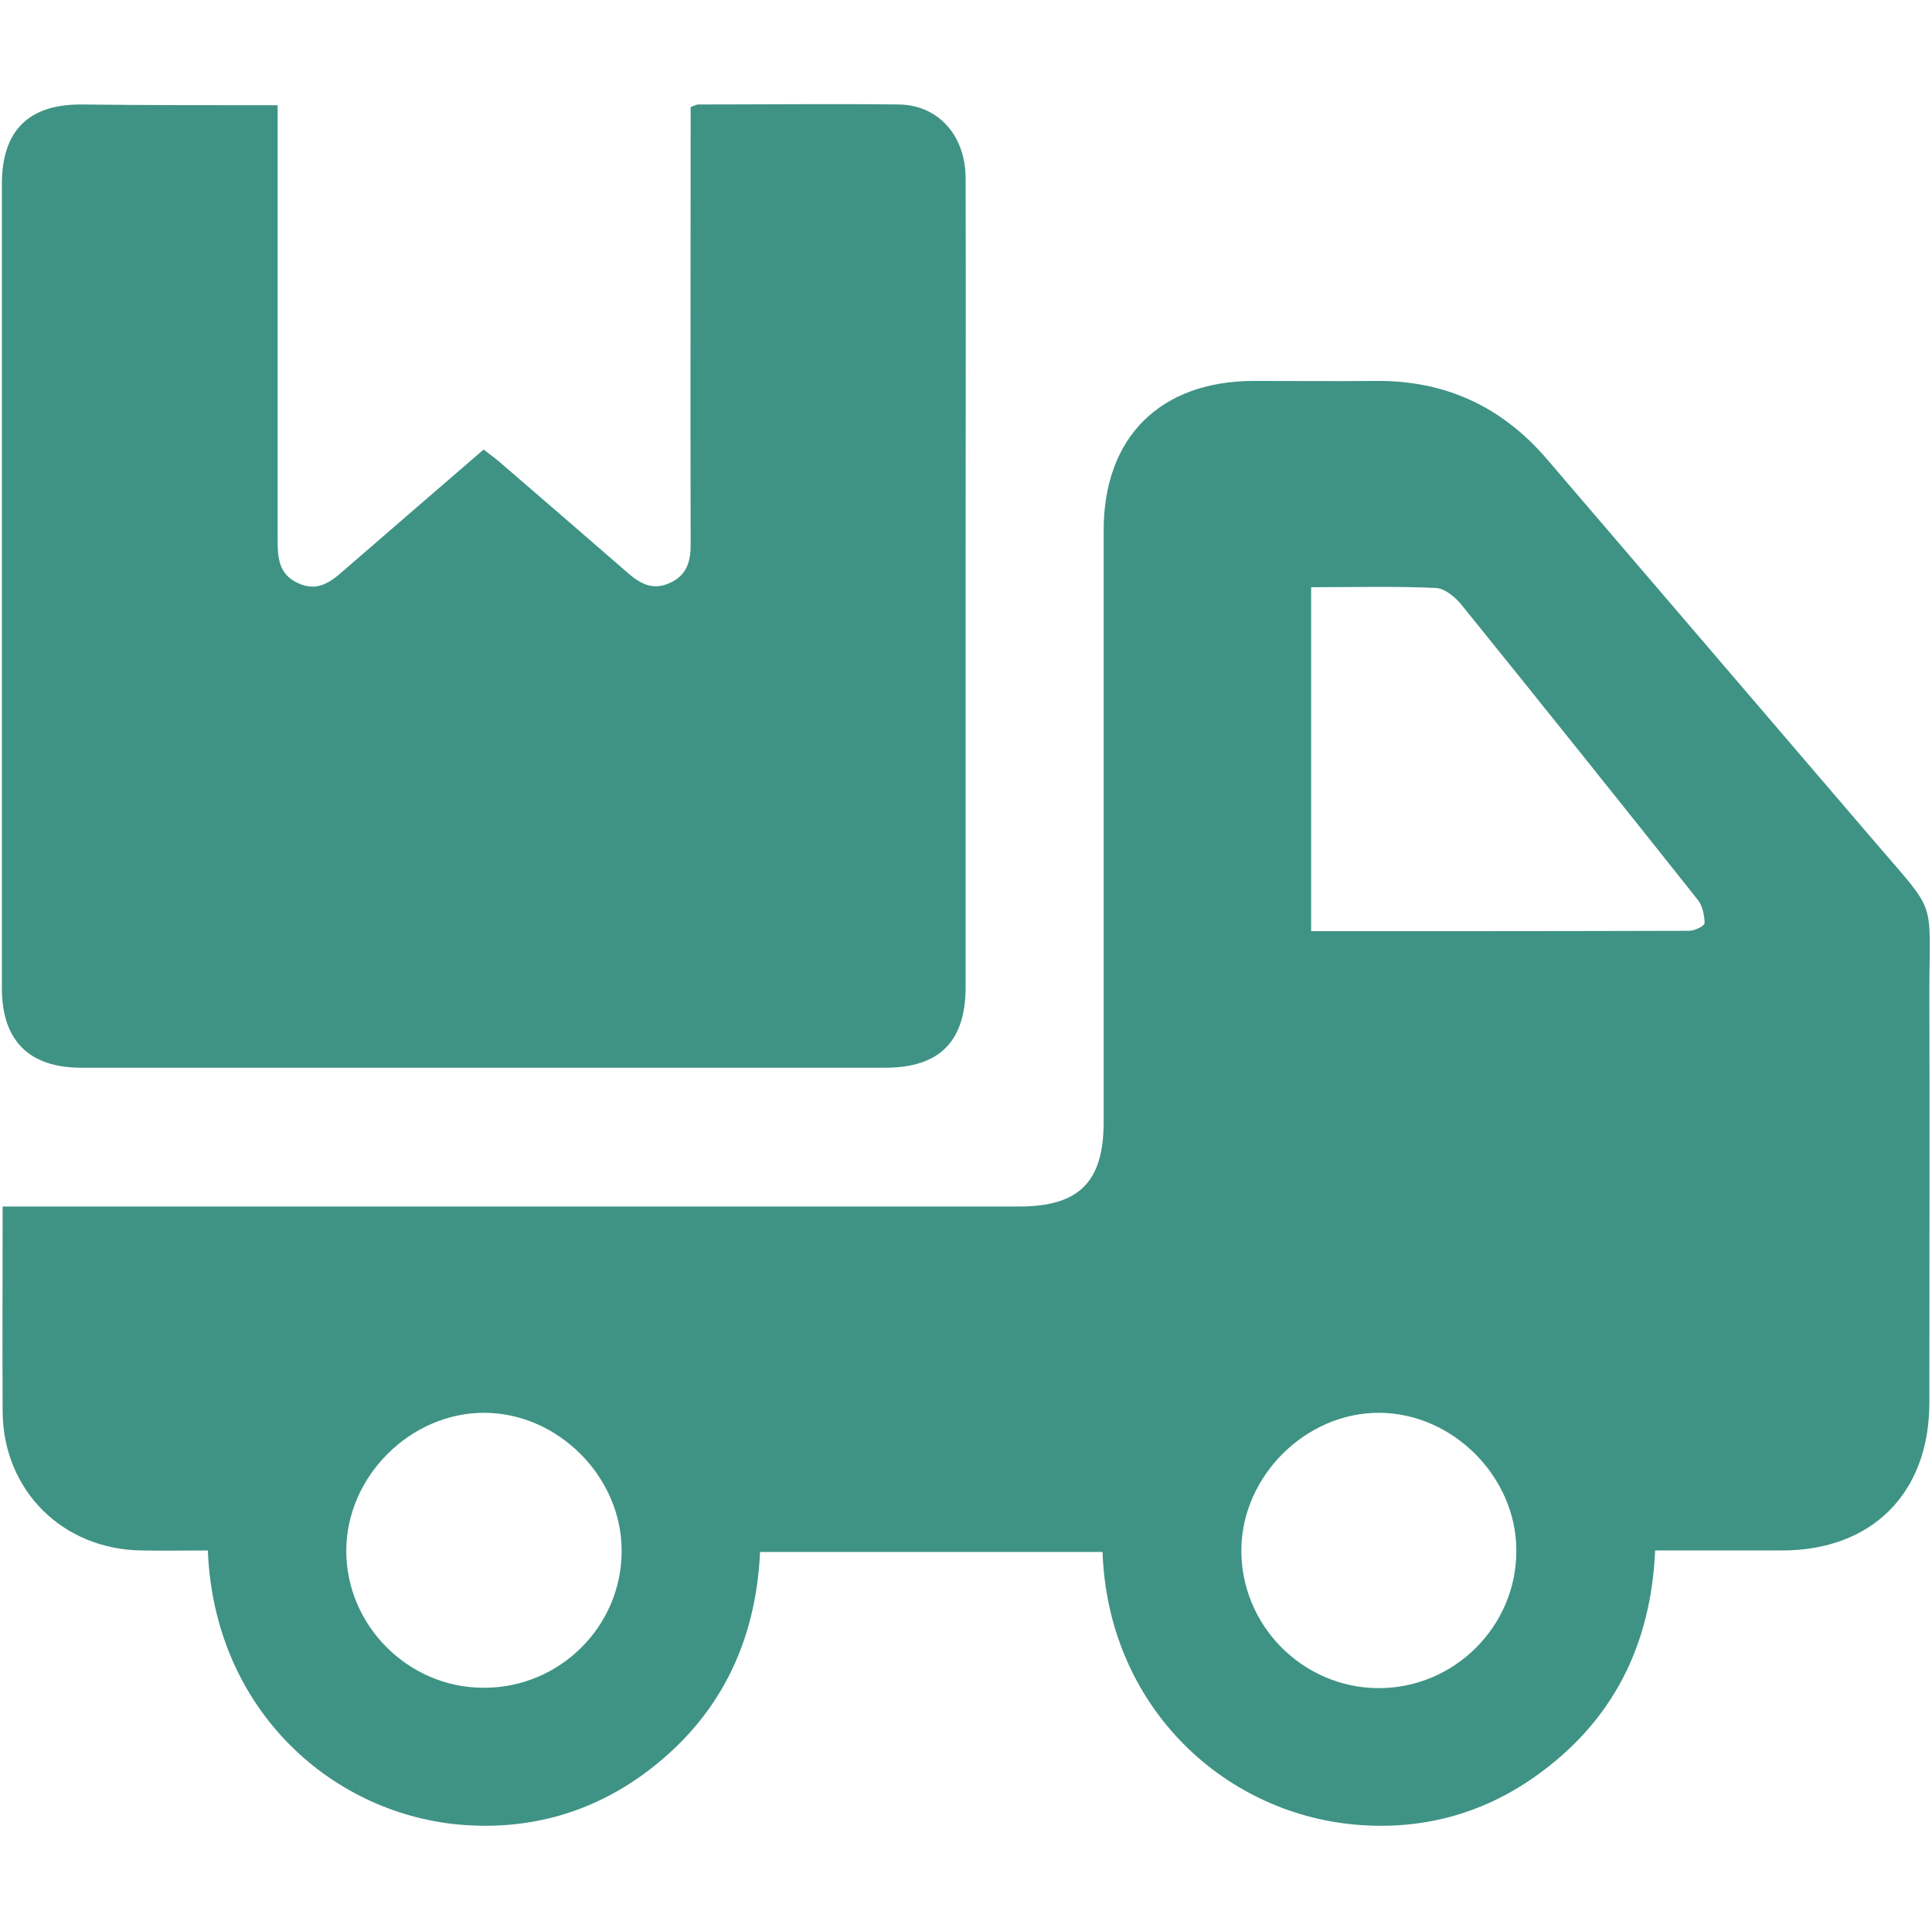
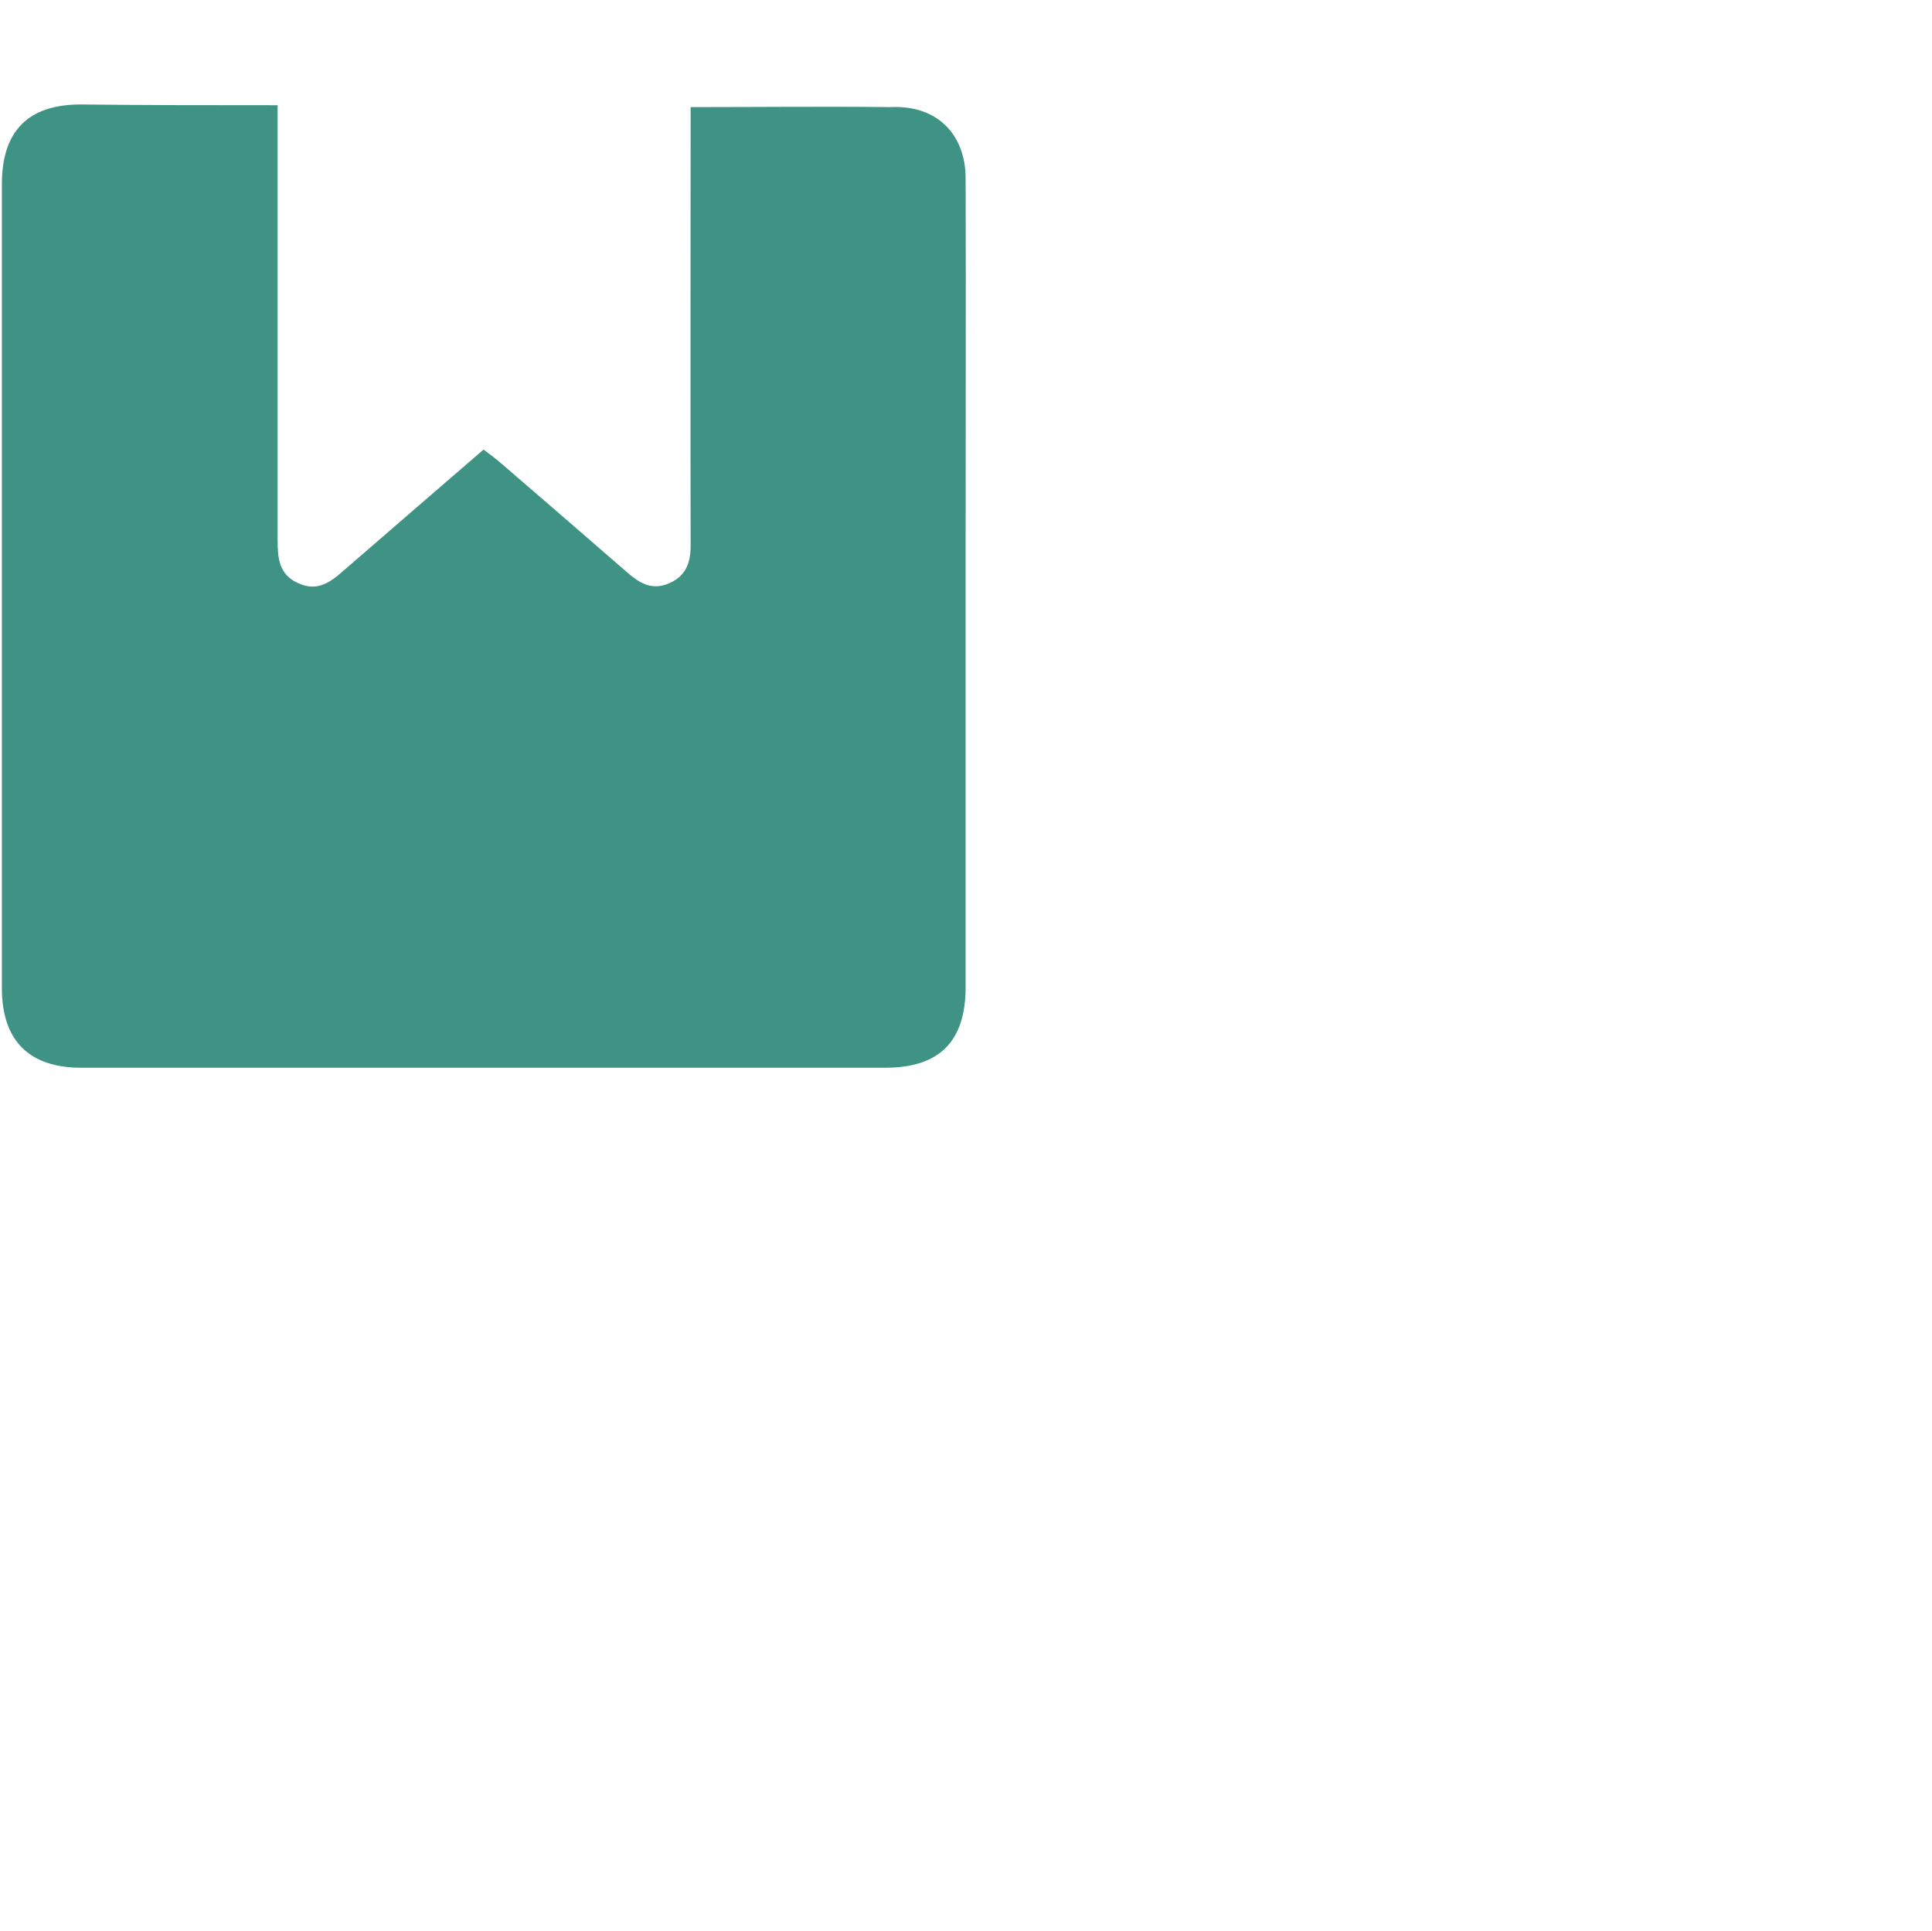
<svg xmlns="http://www.w3.org/2000/svg" version="1.1" id="Слой_1" x="0px" y="0px" viewBox="0 0 512.2 512" style="enable-background:new 0 0 512.2 512;" xml:space="preserve">
  <style type="text/css">
	.st0{fill:#3F9384;}
</style>
  <g>
-     <path class="st0" d="M55.1,411.1c-6.1,0-11.7,0.1-17.4,0c-21-0.2-36.8-15.8-37-36.7c-0.1-17.9,0-35.7,0-54.5c2.4,0,4.5,0,6.7,0   c87.6,0,175.2,0,262.8,0c15.9,0,22.4-6.5,22.4-22.5c0-52.3,0-104.5,0-156.8c0-24.7,15-39.6,39.9-39.6c10.8,0,21.7,0.1,32.5,0   c18.2-0.1,33.1,6.8,45,20.6c29,33.9,58.1,67.8,87.1,101.7c16.7,19.5,14.4,14.4,14.4,39.7c0.1,36.3,0,72.6,0,108.9   c0,24-15.2,39.2-39.1,39.2c-11,0-22,0-33.6,0c-1.1,25.2-11.3,45.5-31.9,60c-14.2,10-30.2,14.2-47.5,12.7   c-35.5-3.1-65.7-31.8-67.1-72.3c-30.1,0-60.2,0-90.8,0c-1.1,24.1-10.8,44.1-30.6,58.7c-14.2,10.4-30.2,14.9-47.7,13.7   C88.7,481.5,56.8,453.9,55.1,411.1z M347.6,246.9c33.7,0,67,0,100.2-0.1c1.5,0,4.1-1.3,4.1-2c0-2-0.5-4.5-1.7-6.1   c-20.8-26.2-41.7-52.3-62.7-78.3c-1.7-2.1-4.5-4.4-6.8-4.5c-10.9-0.5-21.9-0.2-33.1-0.2C347.6,186.2,347.6,216.2,347.6,246.9z    M164.8,411.1c0-19.5-16.8-36.4-36.3-36.5c-19.7-0.1-36.7,16.9-36.7,36.6c0,19.8,16.4,36.2,36.2,36.3   C148.3,447.7,164.9,431.2,164.8,411.1z M365.7,374.6c-19.5-0.1-36.4,16.7-36.6,36.2c-0.2,20.1,16.2,36.7,36.3,36.8   c20.1,0.1,36.7-16.4,36.6-36.5C402,391.6,385.2,374.7,365.7,374.6z" />
-     <path class="st0" d="M73.6,27.9c0,2.8,0,4.8,0,6.9c0,36.1,0,72.2,0,108.3c0,4.8,0.3,9.2,5.4,11.5c5.1,2.4,8.6-0.2,12.2-3.4   c12.2-10.6,24.4-21.1,37-32c1.3,1,2.7,2,3.9,3c11.4,9.8,22.7,19.6,34.1,29.5c3.3,2.9,6.7,5,11.3,2.9c4.8-2.1,5.7-6.1,5.6-10.8   c-0.1-38.4,0-76.8,0-115.4c0.8-0.3,1.5-0.7,2.1-0.7c17.7,0,35.4-0.2,53,0C248.8,27.8,256,36,256,47.3c0.1,32.5,0,65,0,97.5   c0,39,0,77.9,0,116.9c0,14.4-6.9,21.4-21.3,21.4c-71.1,0-142.2,0-213.2,0c-13.8,0-21-7.2-21-21.1c0-71.1,0-142.2,0-213.2   c0-14.1,7-21.1,20.9-21.1C38.7,27.9,55.7,27.9,73.6,27.9z" />
+     <path class="st0" d="M73.6,27.9c0,2.8,0,4.8,0,6.9c0,36.1,0,72.2,0,108.3c0,4.8,0.3,9.2,5.4,11.5c5.1,2.4,8.6-0.2,12.2-3.4   c12.2-10.6,24.4-21.1,37-32c1.3,1,2.7,2,3.9,3c11.4,9.8,22.7,19.6,34.1,29.5c3.3,2.9,6.7,5,11.3,2.9c4.8-2.1,5.7-6.1,5.6-10.8   c-0.1-38.4,0-76.8,0-115.4c17.7,0,35.4-0.2,53,0C248.8,27.8,256,36,256,47.3c0.1,32.5,0,65,0,97.5   c0,39,0,77.9,0,116.9c0,14.4-6.9,21.4-21.3,21.4c-71.1,0-142.2,0-213.2,0c-13.8,0-21-7.2-21-21.1c0-71.1,0-142.2,0-213.2   c0-14.1,7-21.1,20.9-21.1C38.7,27.9,55.7,27.9,73.6,27.9z" />
  </g>
</svg>